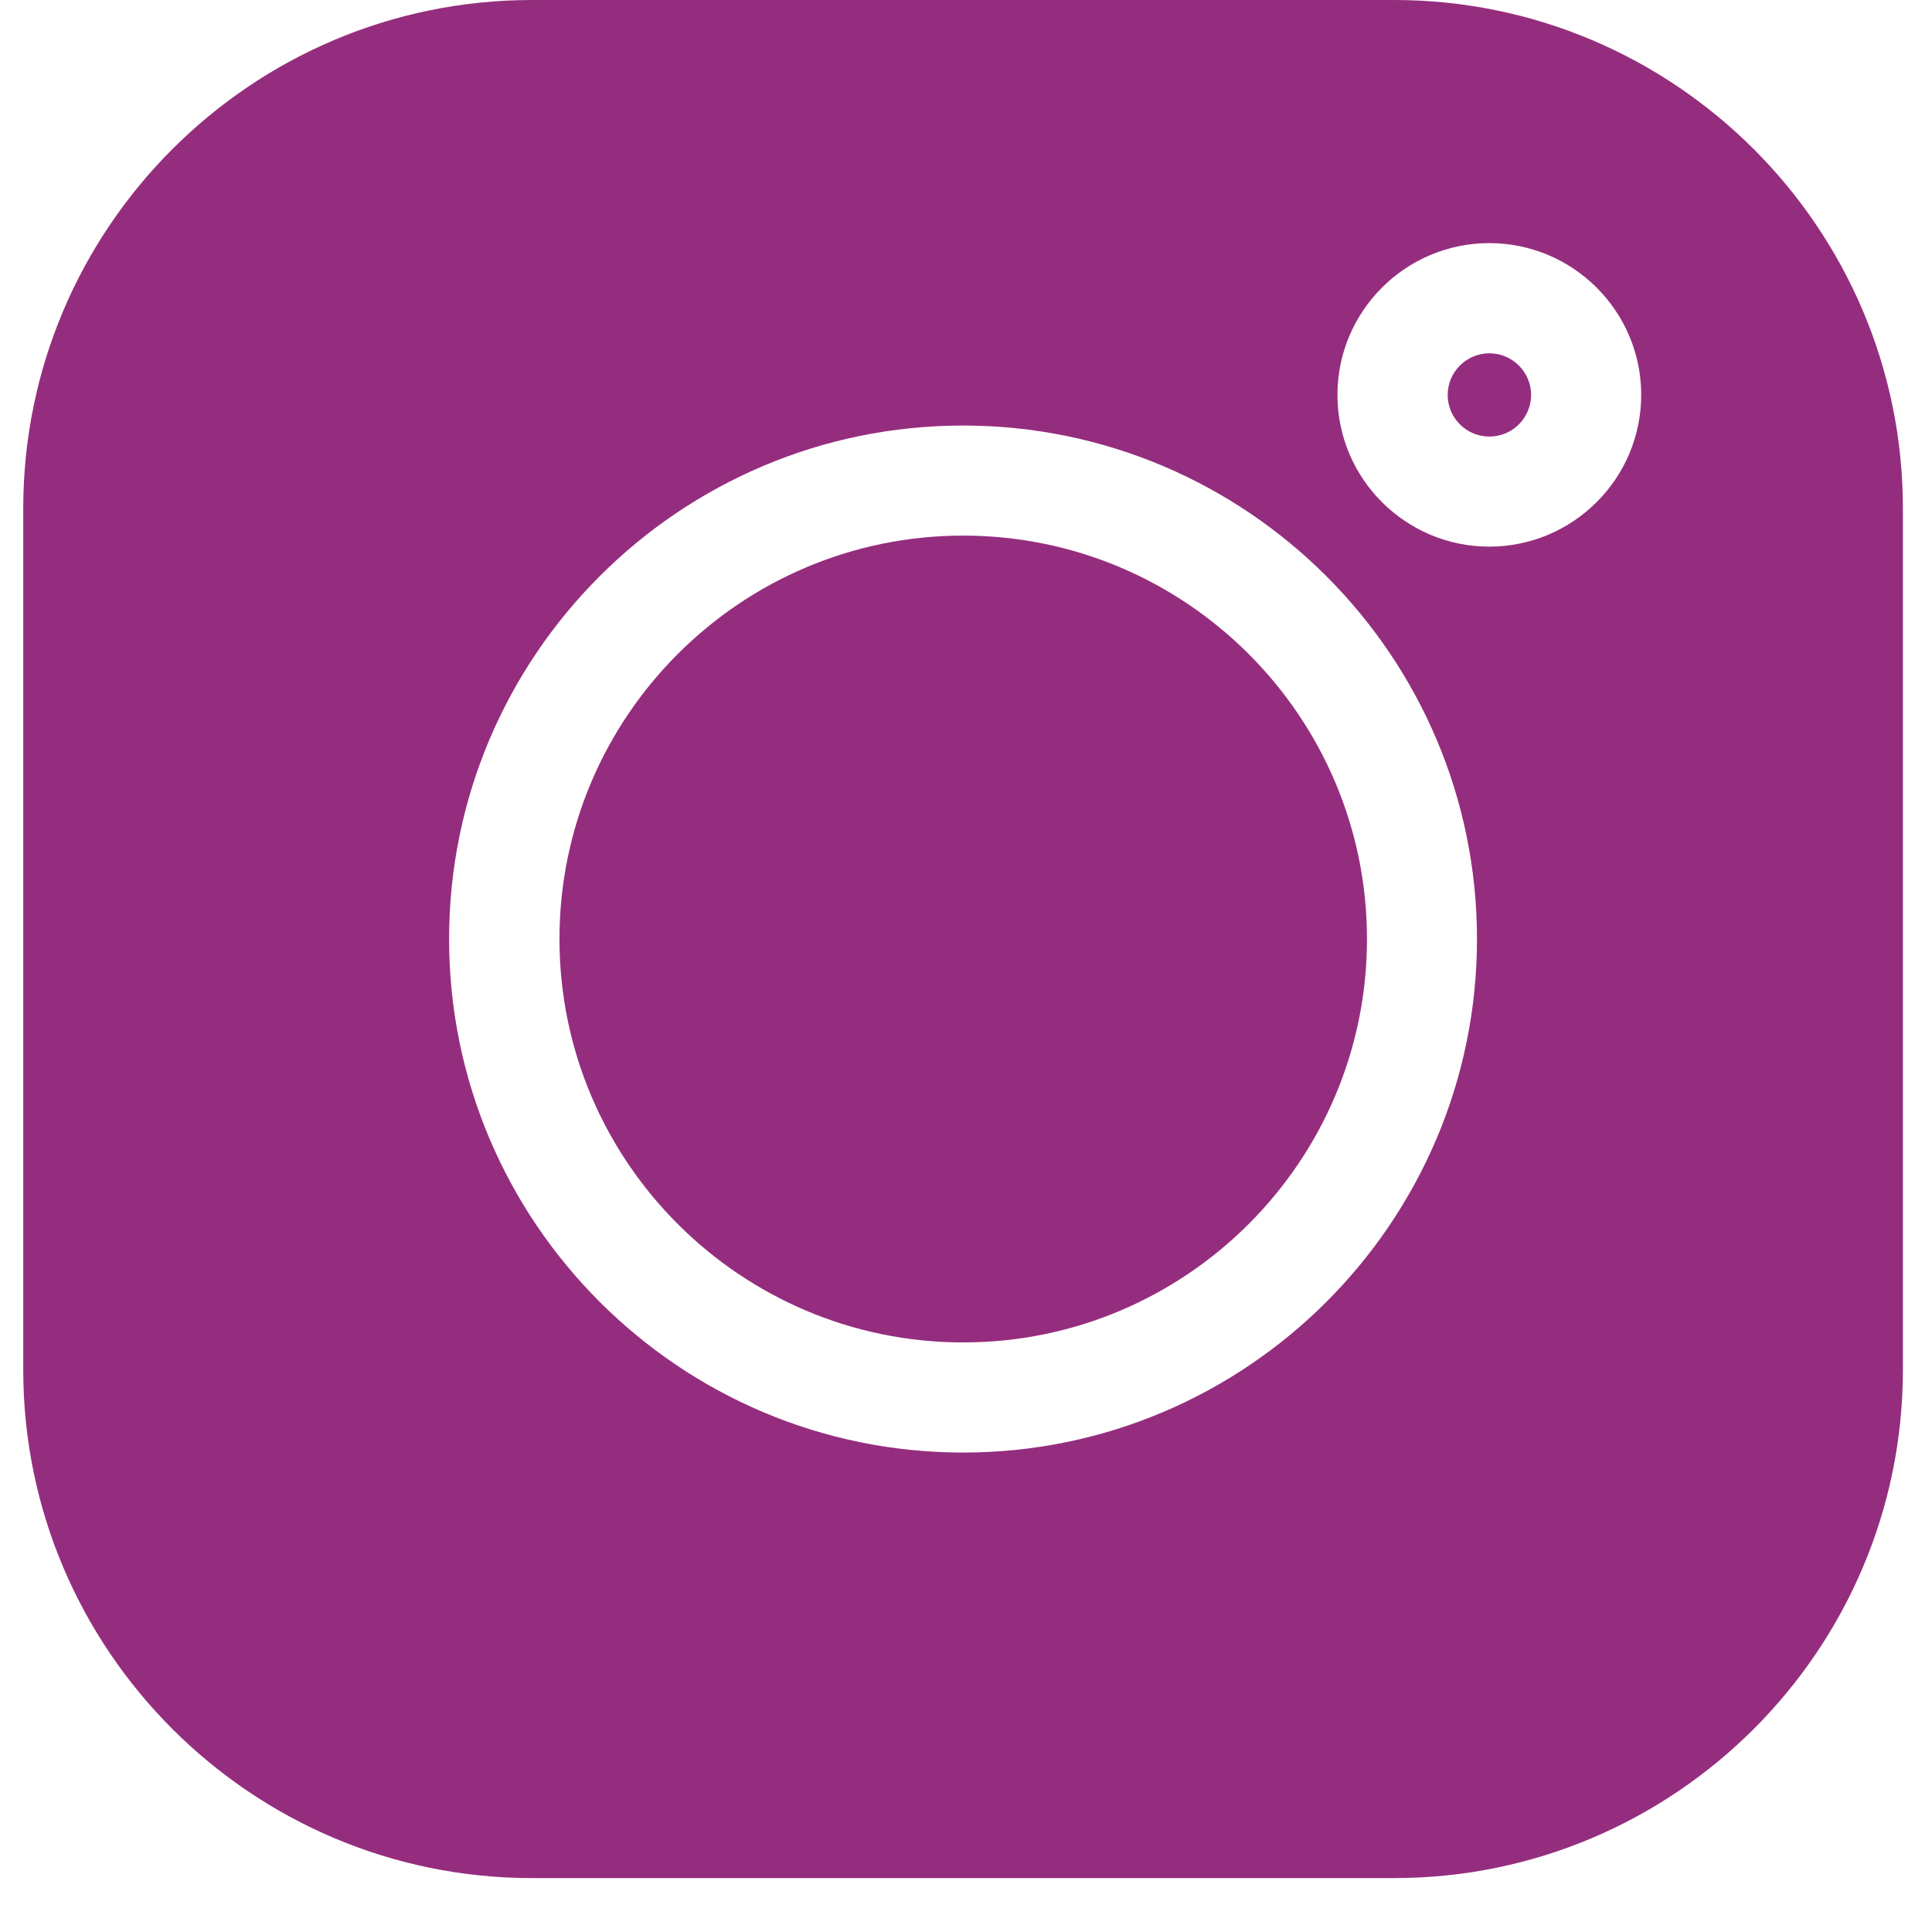
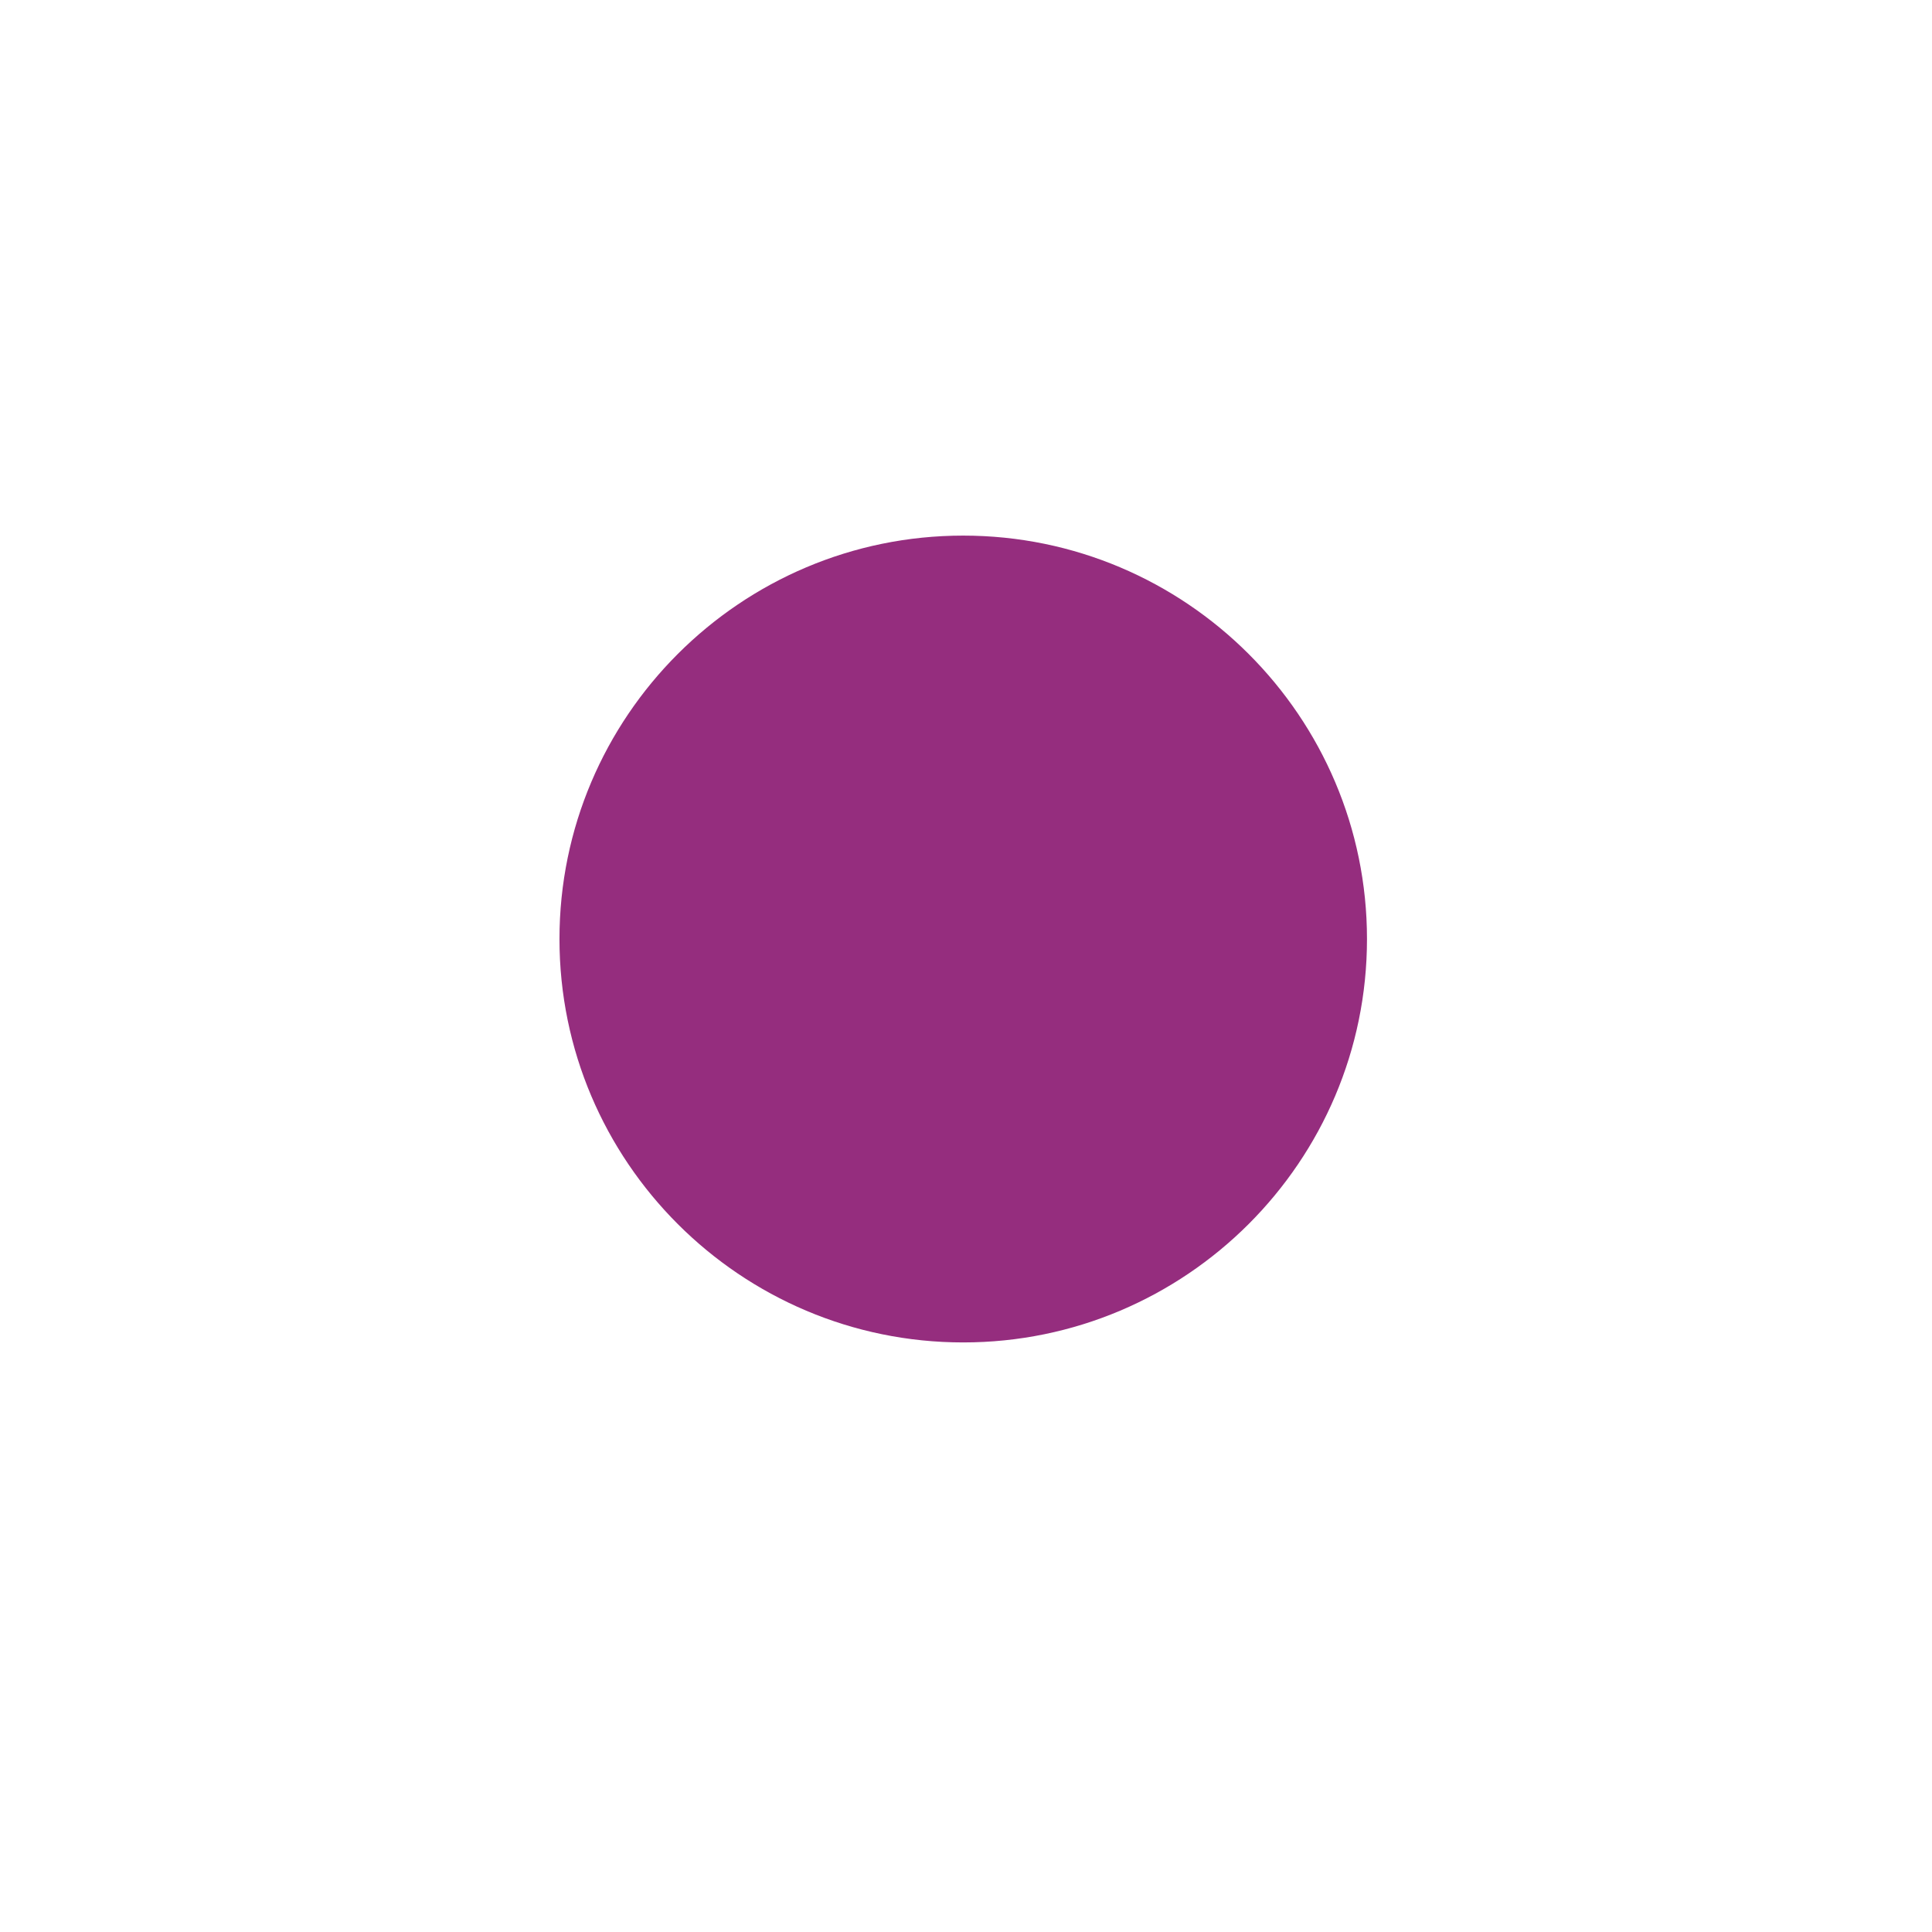
<svg xmlns="http://www.w3.org/2000/svg" width="31" height="31" viewBox="0 0 31 31" fill="none">
  <g id="Footer/social-media/instagram">
-     <path id="Vector" d="M22.369 0H8.537C4.035 0 0.373 3.659 0.373 8.157V21.978C0.373 26.476 4.035 30.135 8.537 30.135H22.369C26.87 30.135 30.533 26.476 30.533 21.978V8.157C30.533 3.659 26.87 0 22.369 0V0ZM15.453 23.307C10.905 23.307 7.206 19.611 7.206 15.067C7.206 10.524 10.905 6.828 15.453 6.828C20 6.828 23.699 10.524 23.699 15.067C23.699 19.611 20 23.307 15.453 23.307ZM23.896 8.771C22.553 8.771 21.46 7.679 21.46 6.336C21.46 4.993 22.553 3.901 23.896 3.901C25.24 3.901 26.334 4.993 26.334 6.336C26.334 7.679 25.24 8.771 23.896 8.771Z" fill="#952D7E" />
    <path id="Vector_2" d="M15.455 8.594C11.883 8.594 8.977 11.498 8.977 15.067C8.977 18.636 11.883 21.54 15.455 21.54C19.027 21.54 21.934 18.636 21.934 15.067C21.934 11.498 19.027 8.594 15.455 8.594Z" fill="#952D7E" />
-     <path id="Vector_3" d="M23.898 5.669C23.529 5.669 23.229 5.969 23.229 6.337C23.229 6.706 23.529 7.005 23.898 7.005C24.267 7.005 24.567 6.706 24.567 6.337C24.567 5.969 24.267 5.669 23.898 5.669Z" fill="#952D7E" />
  </g>
</svg>